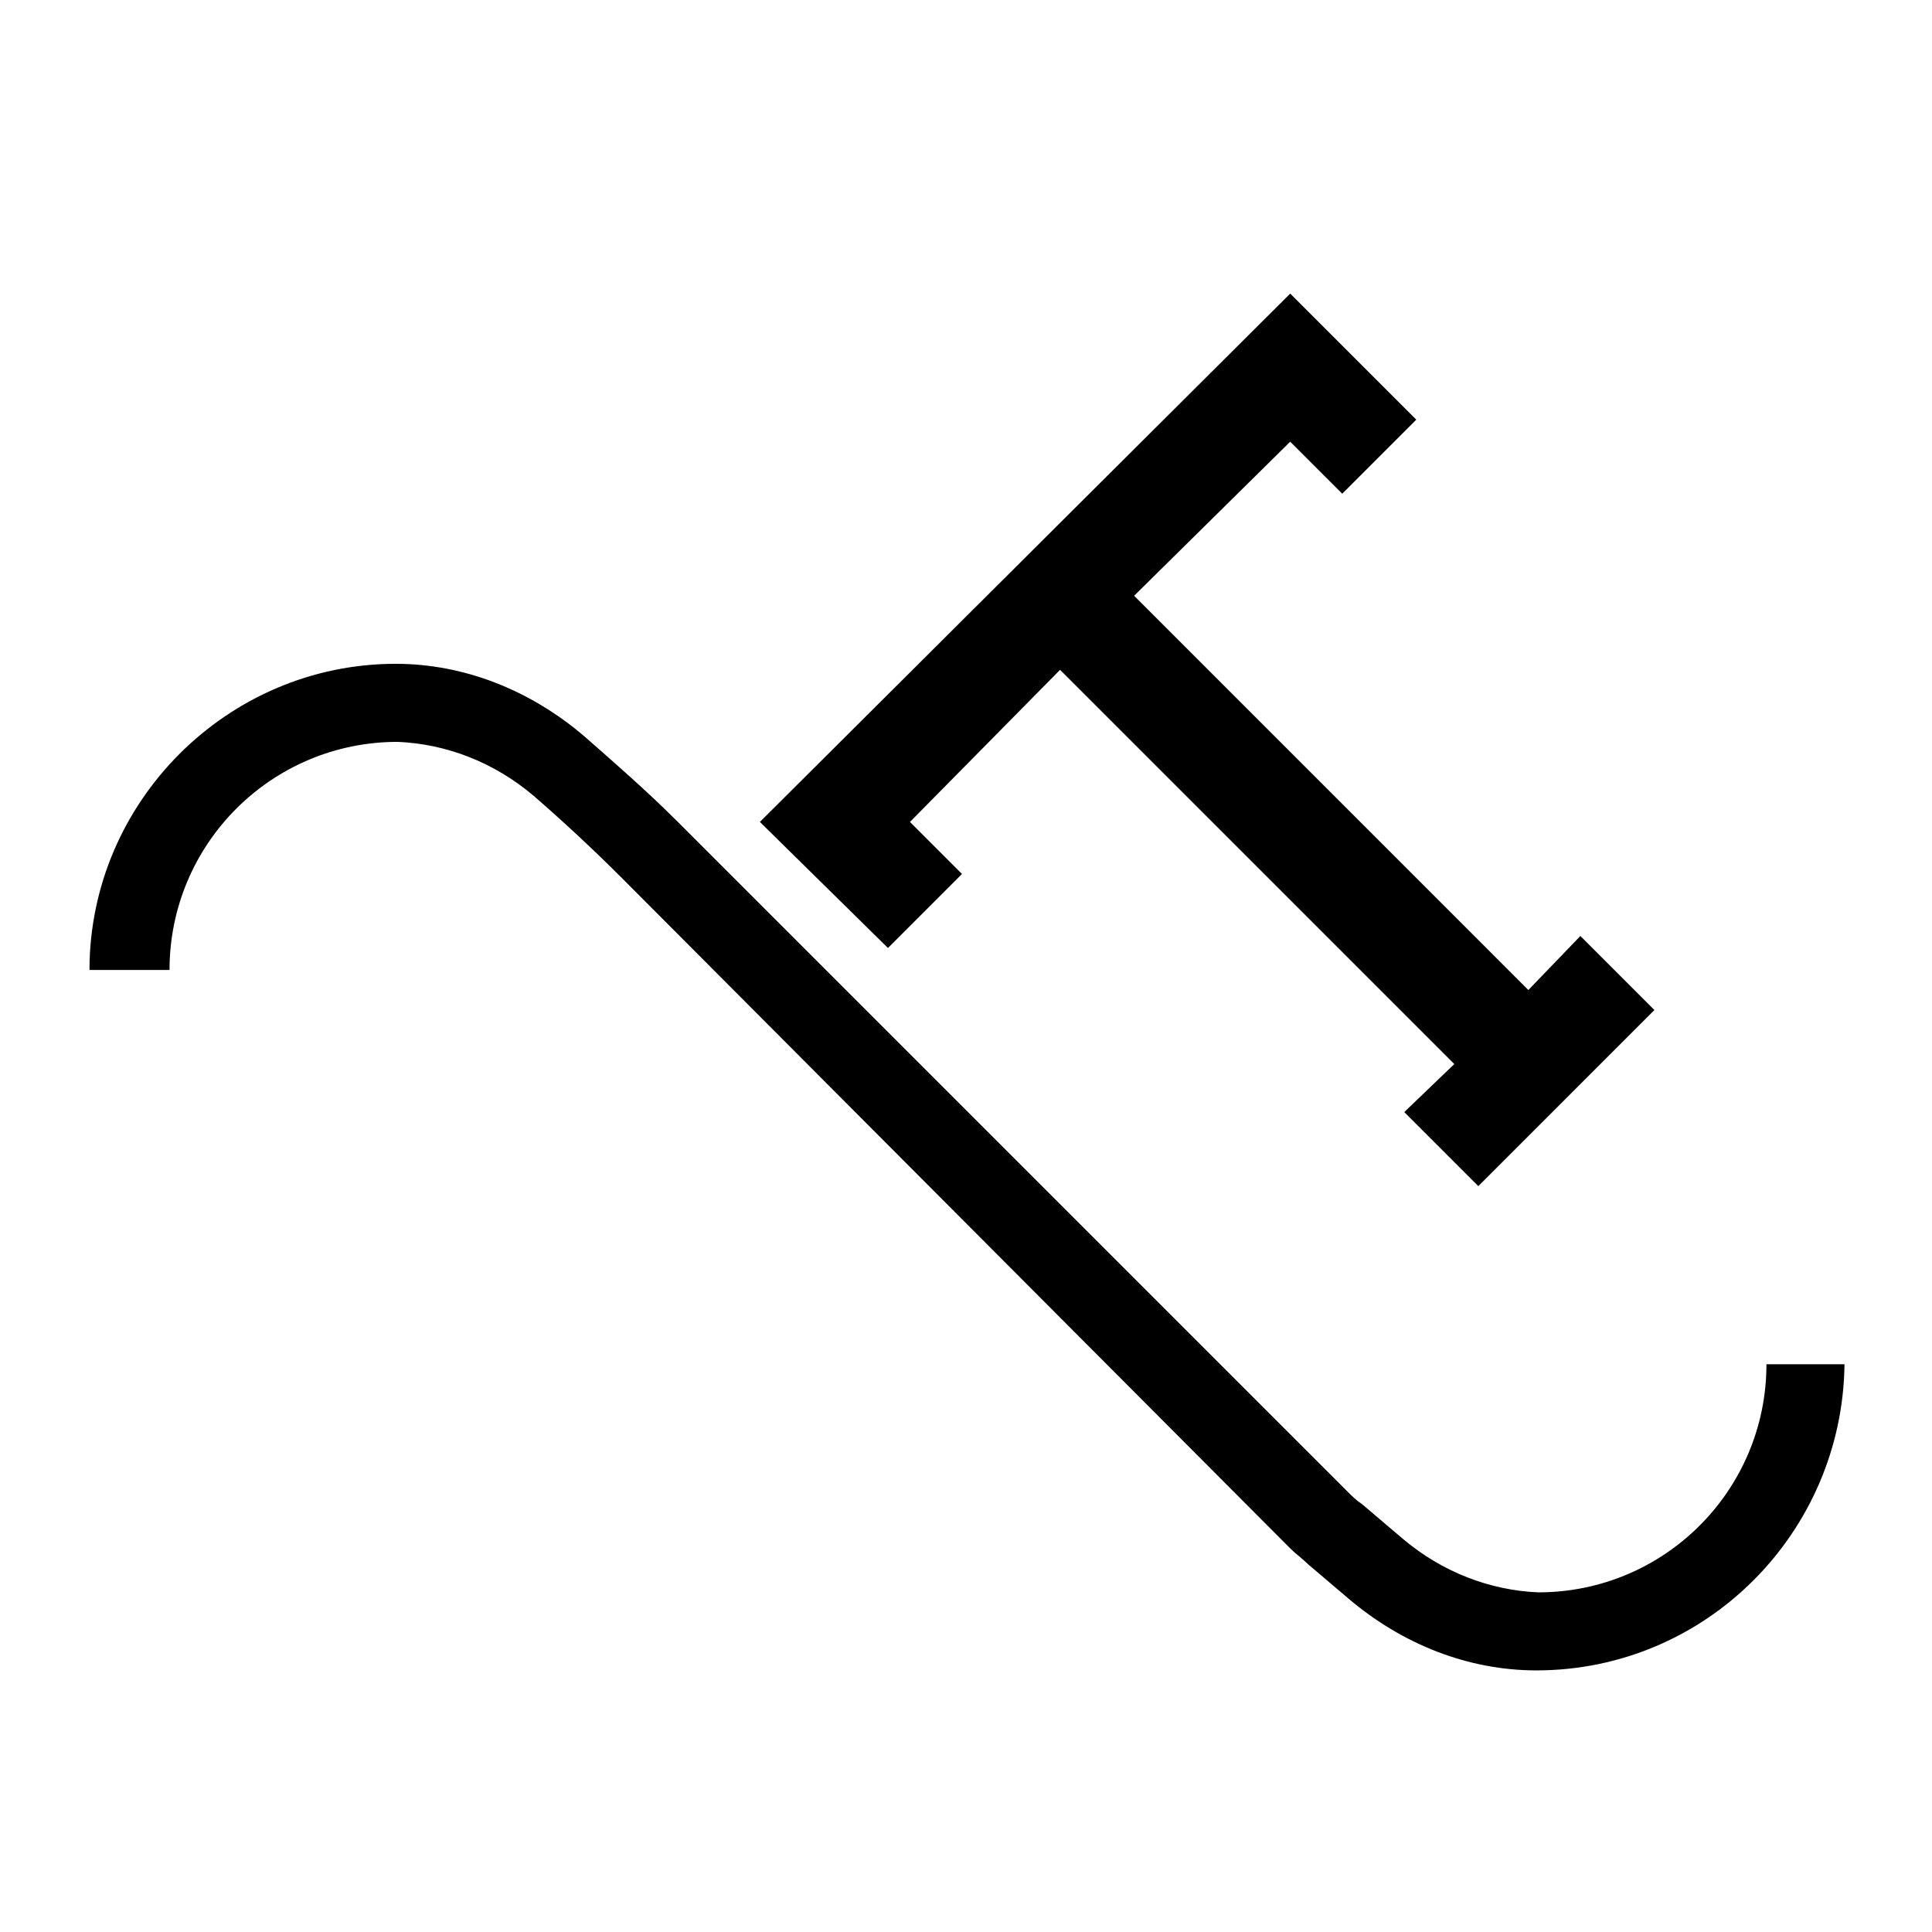
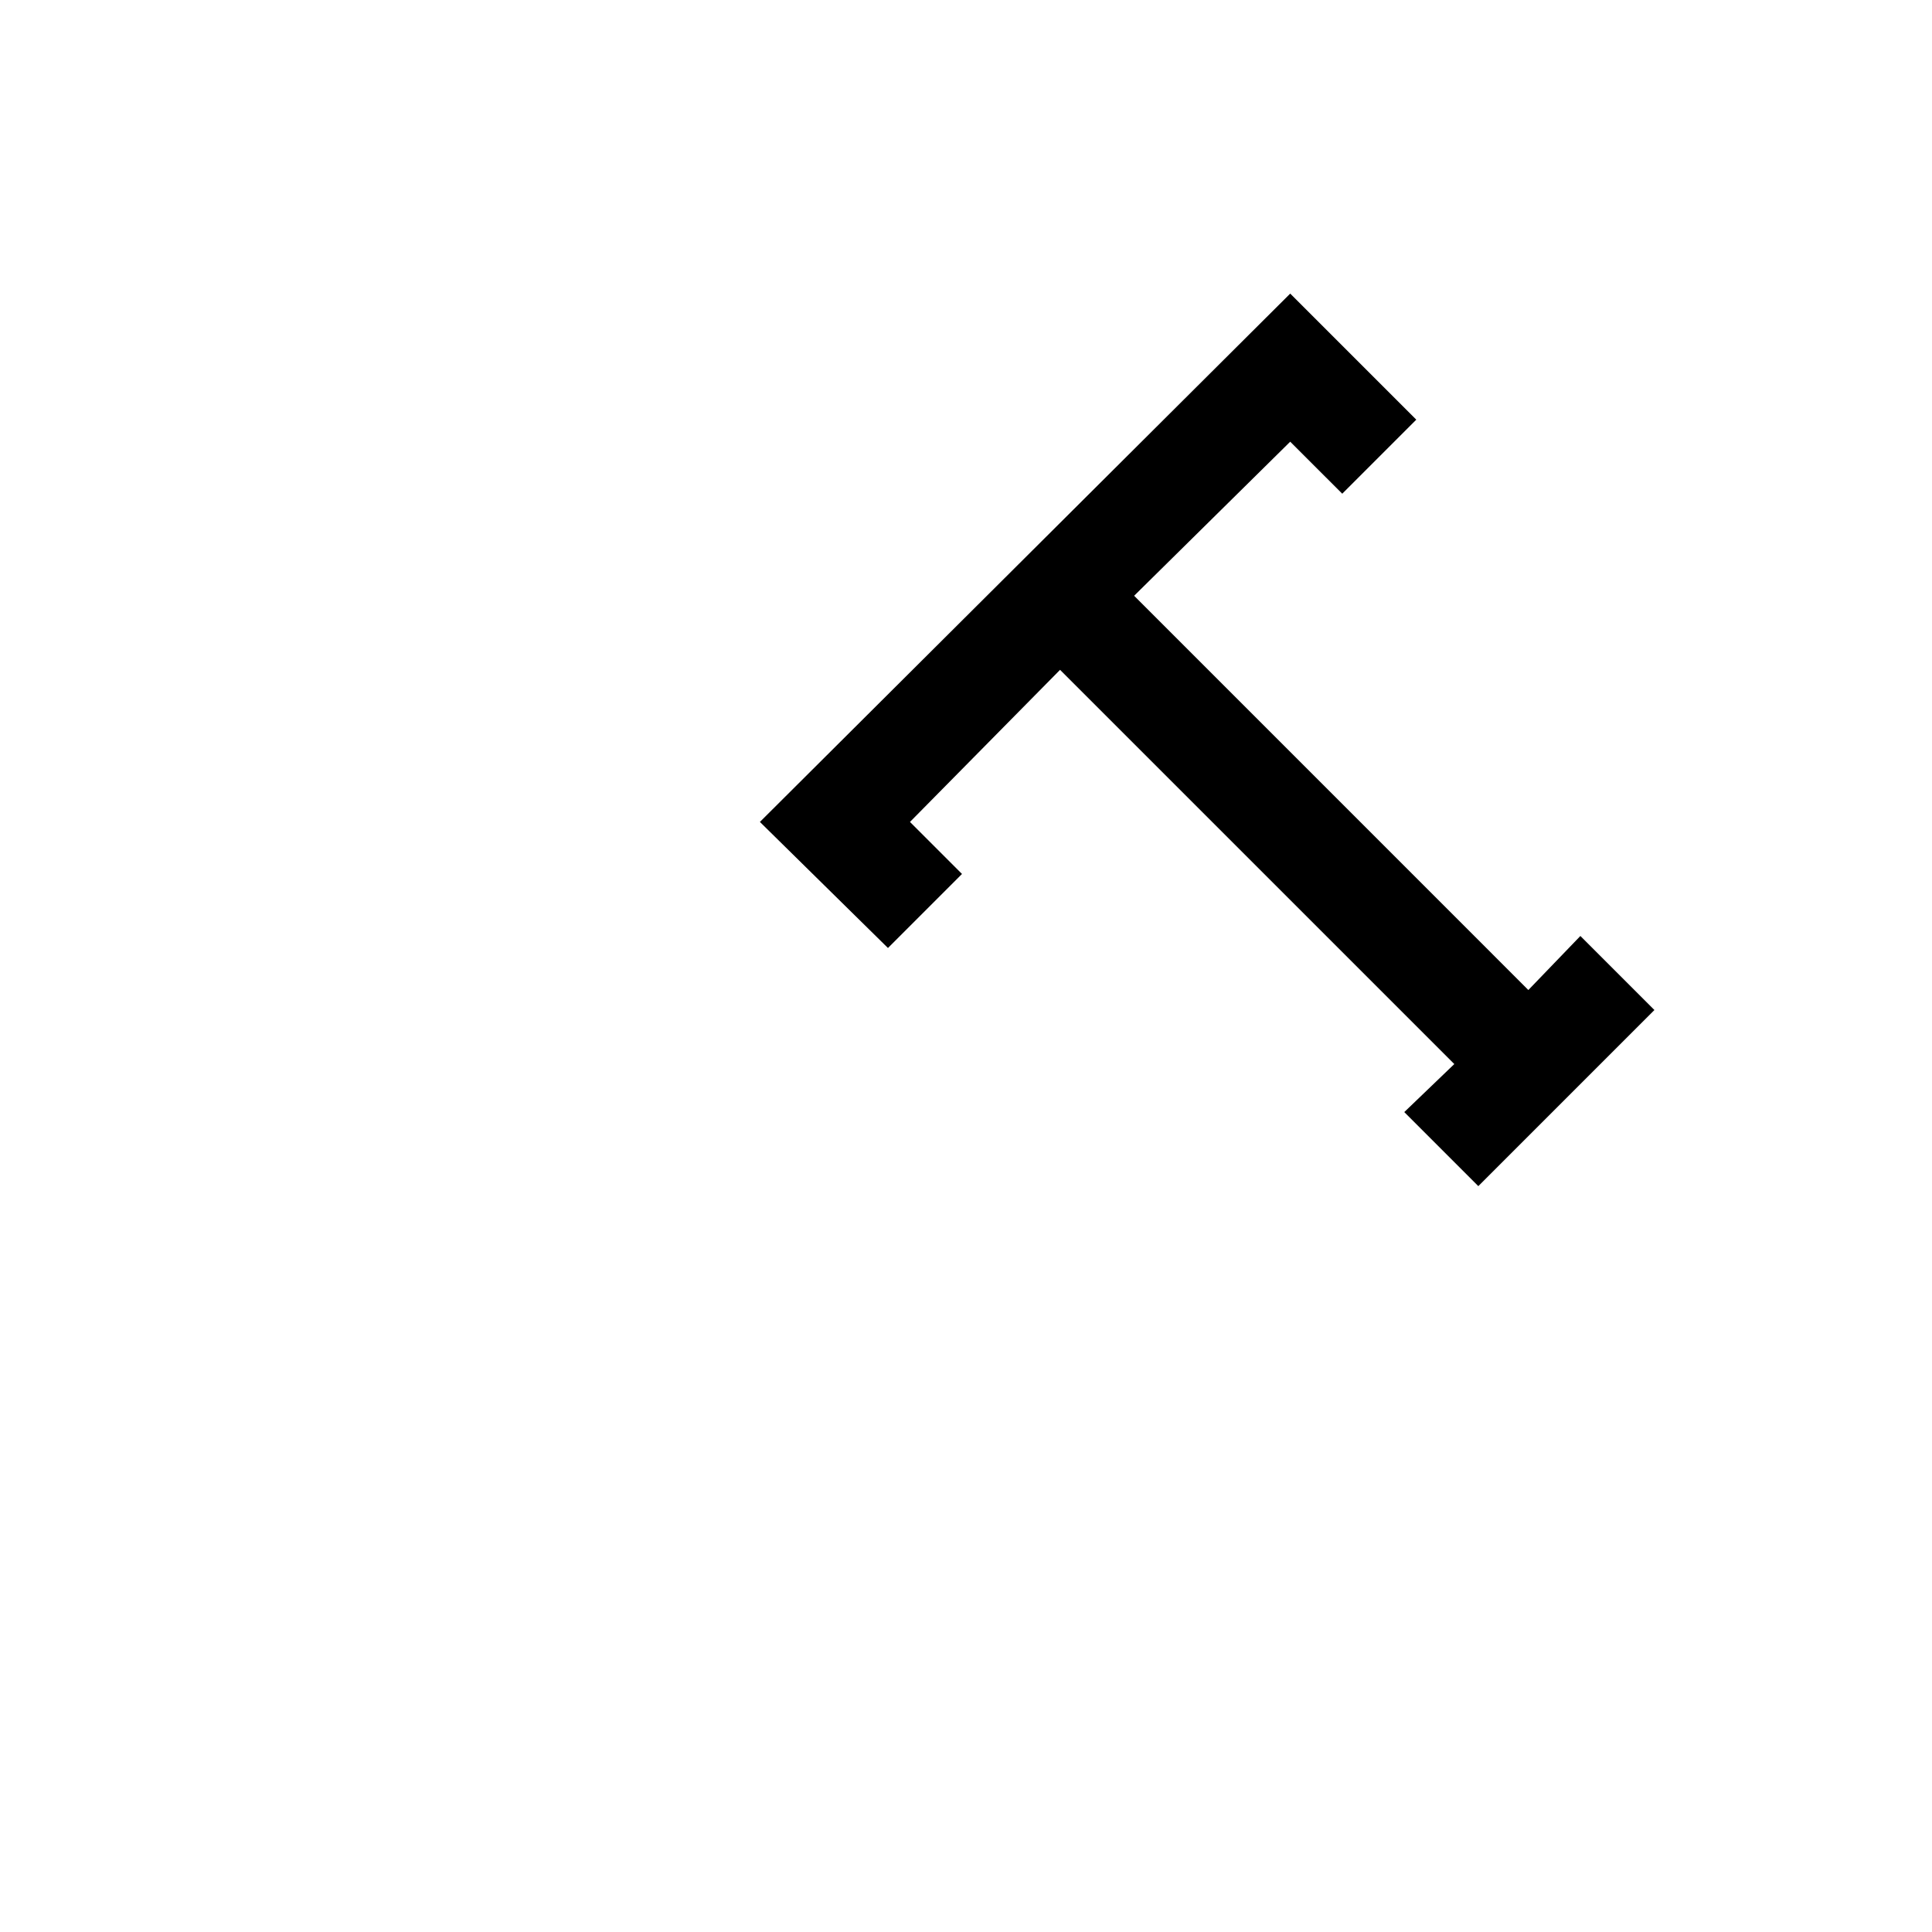
<svg xmlns="http://www.w3.org/2000/svg" fill="#000000" width="800px" height="800px" version="1.1" viewBox="144 144 512 512">
  <g>
    <path d="m345.38 361.82 33.941 33.41 19.621-19.621-13.789-13.789 39.773-40.305 104.48 104.47-13.258 12.727 19.621 19.625 46.668-46.672-19.621-19.621-13.789 14.32-104.47-104.48 41.363-40.832 13.789 13.785 19.621-19.621-33.41-33.41z" />
-     <path d="m551.14 586.67c-18.031 0-35.531-6.894-49.852-19.09l-10.605-9.016c-1.59-1.59-3.184-2.652-4.773-4.242l-177.13-177.66c-7.426-7.426-15.379-14.848-23.336-21.742-10.605-9.016-23.336-13.789-36.062-14.32-33.41 0-60.457 27.047-60.457 60.457h-21.211c0-44.547 36.594-81.141 81.141-81.141 18.031 0 35.531 6.894 49.852 19.09 8.484 7.426 16.969 14.848 24.926 22.805l177.66 177.66c1.062 1.062 2.121 2.121 3.711 3.184l10.605 9.016c10.605 9.016 23.336 13.789 36.062 14.32 33.41 0 60.457-27.047 60.457-60.457h20.684c-0.531 44.547-36.594 81.137-81.672 81.137z" />
  </g>
</svg>